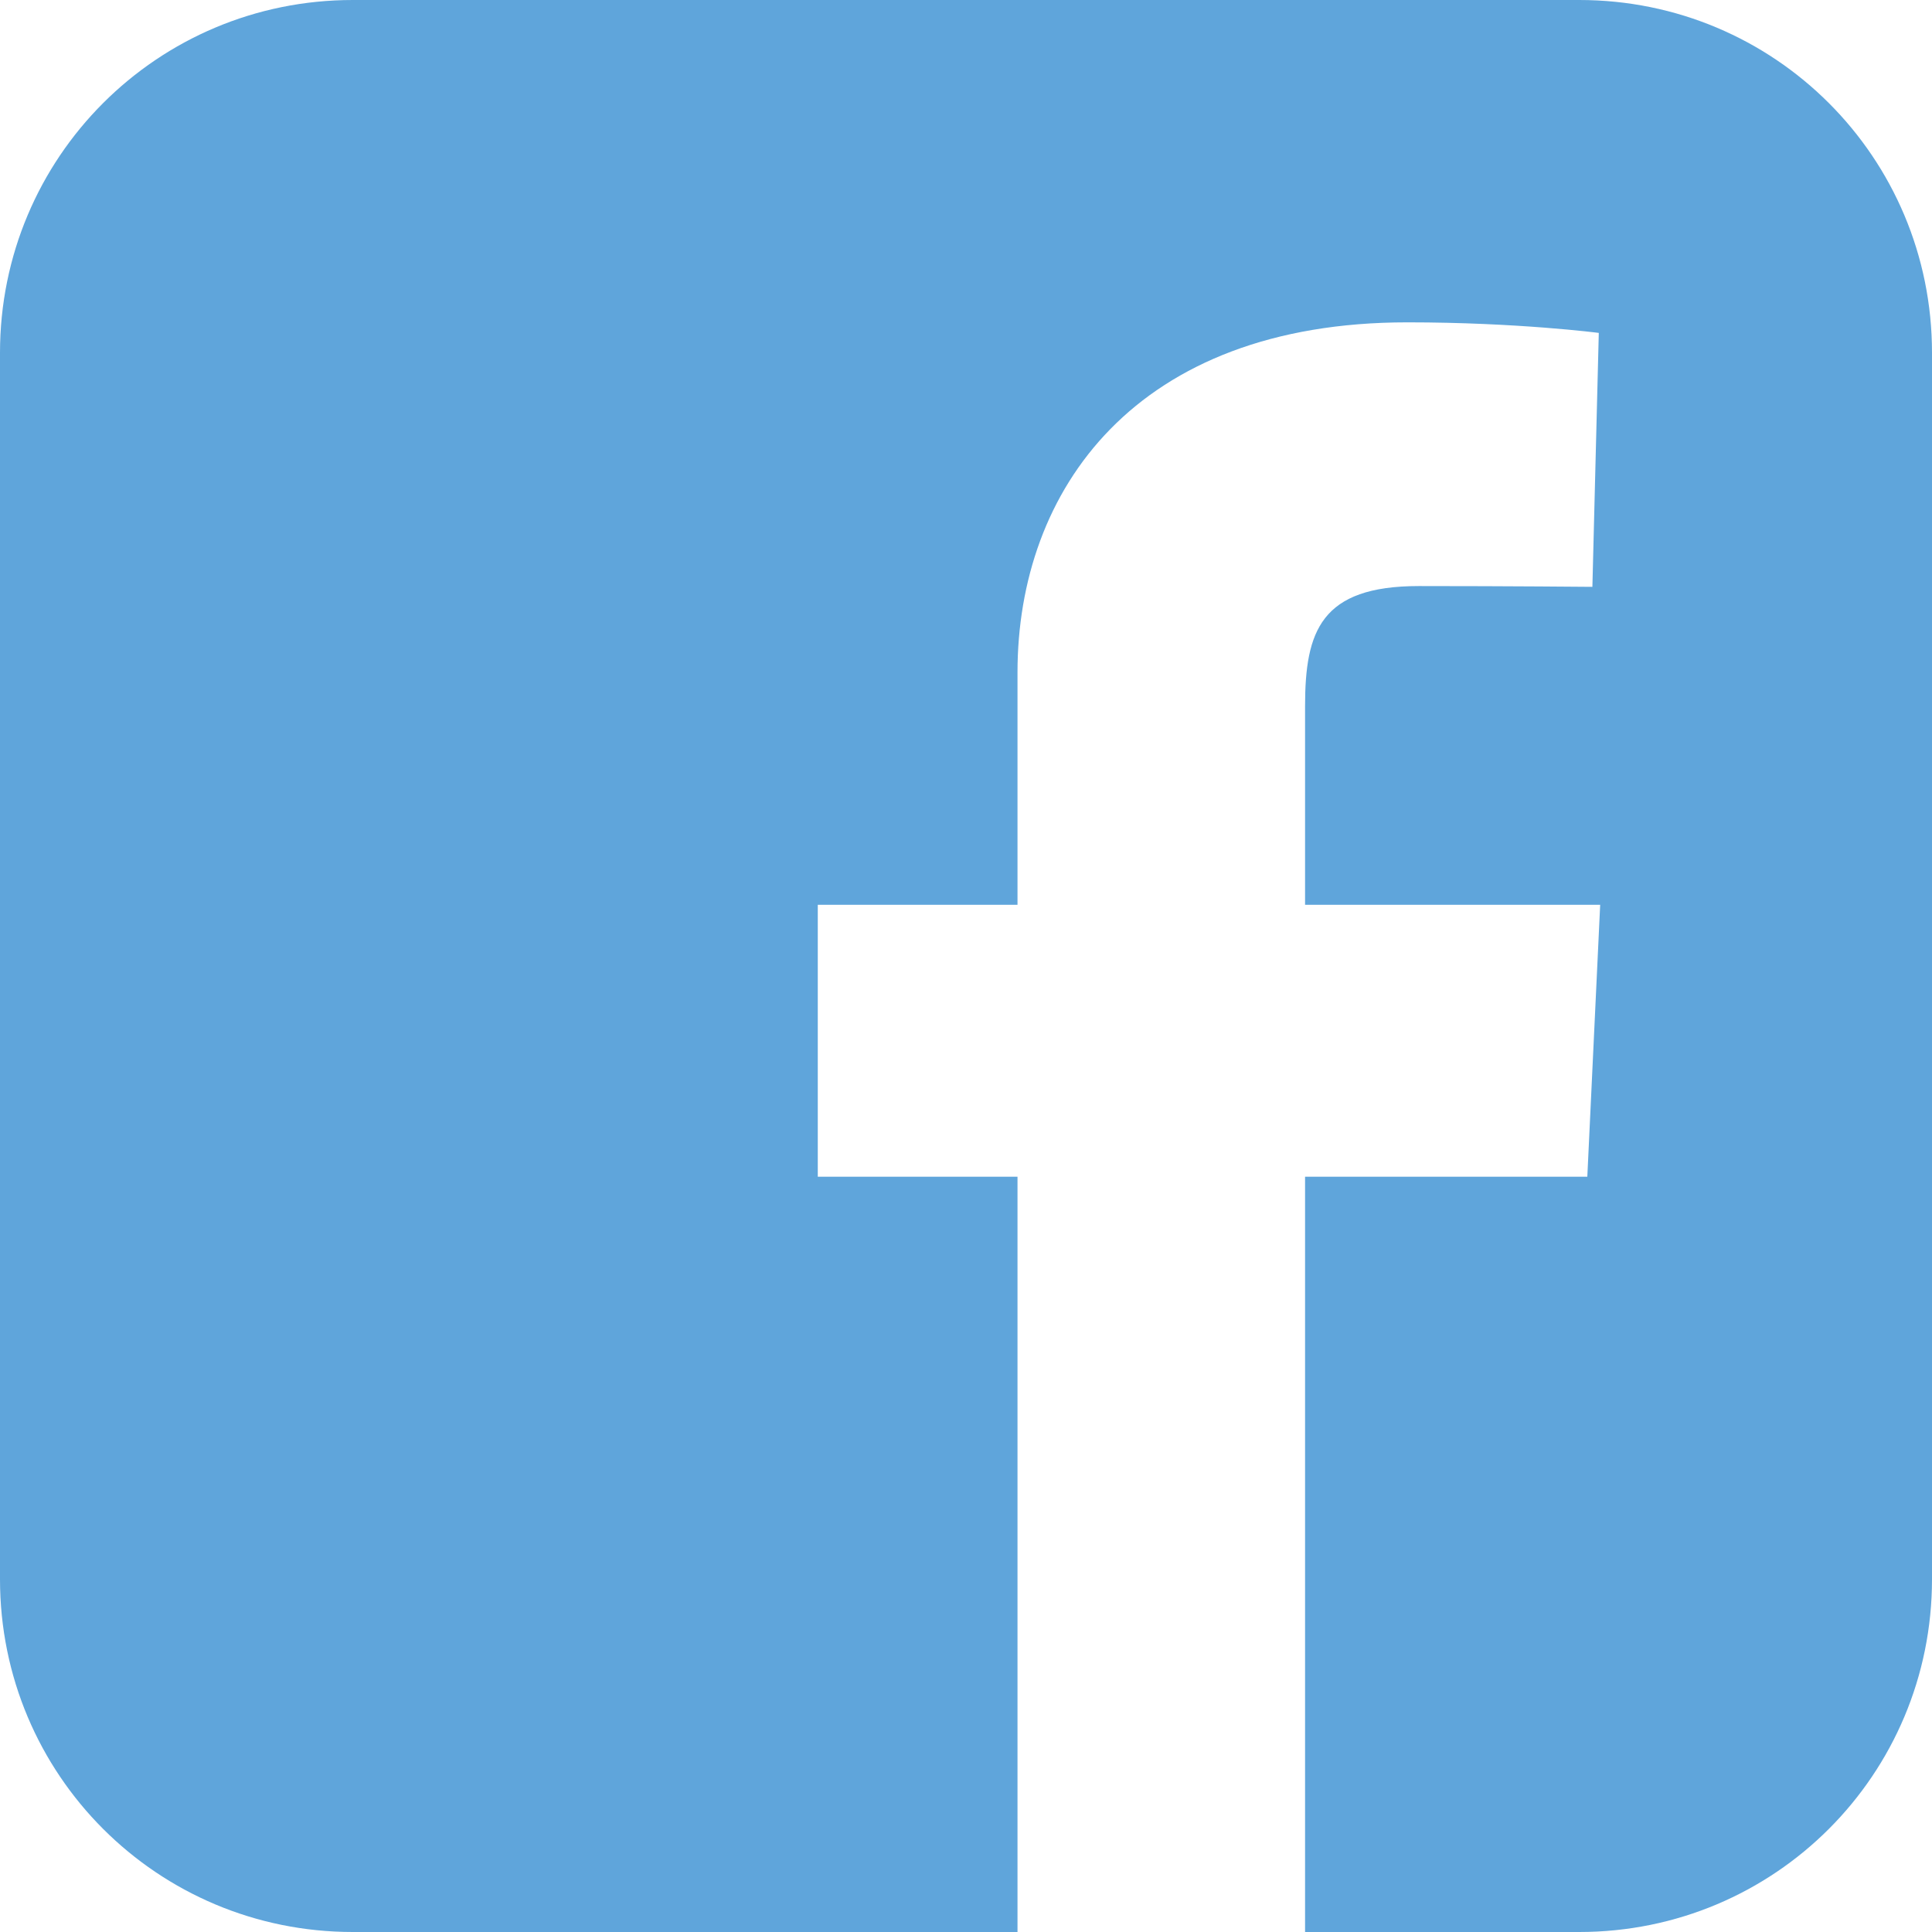
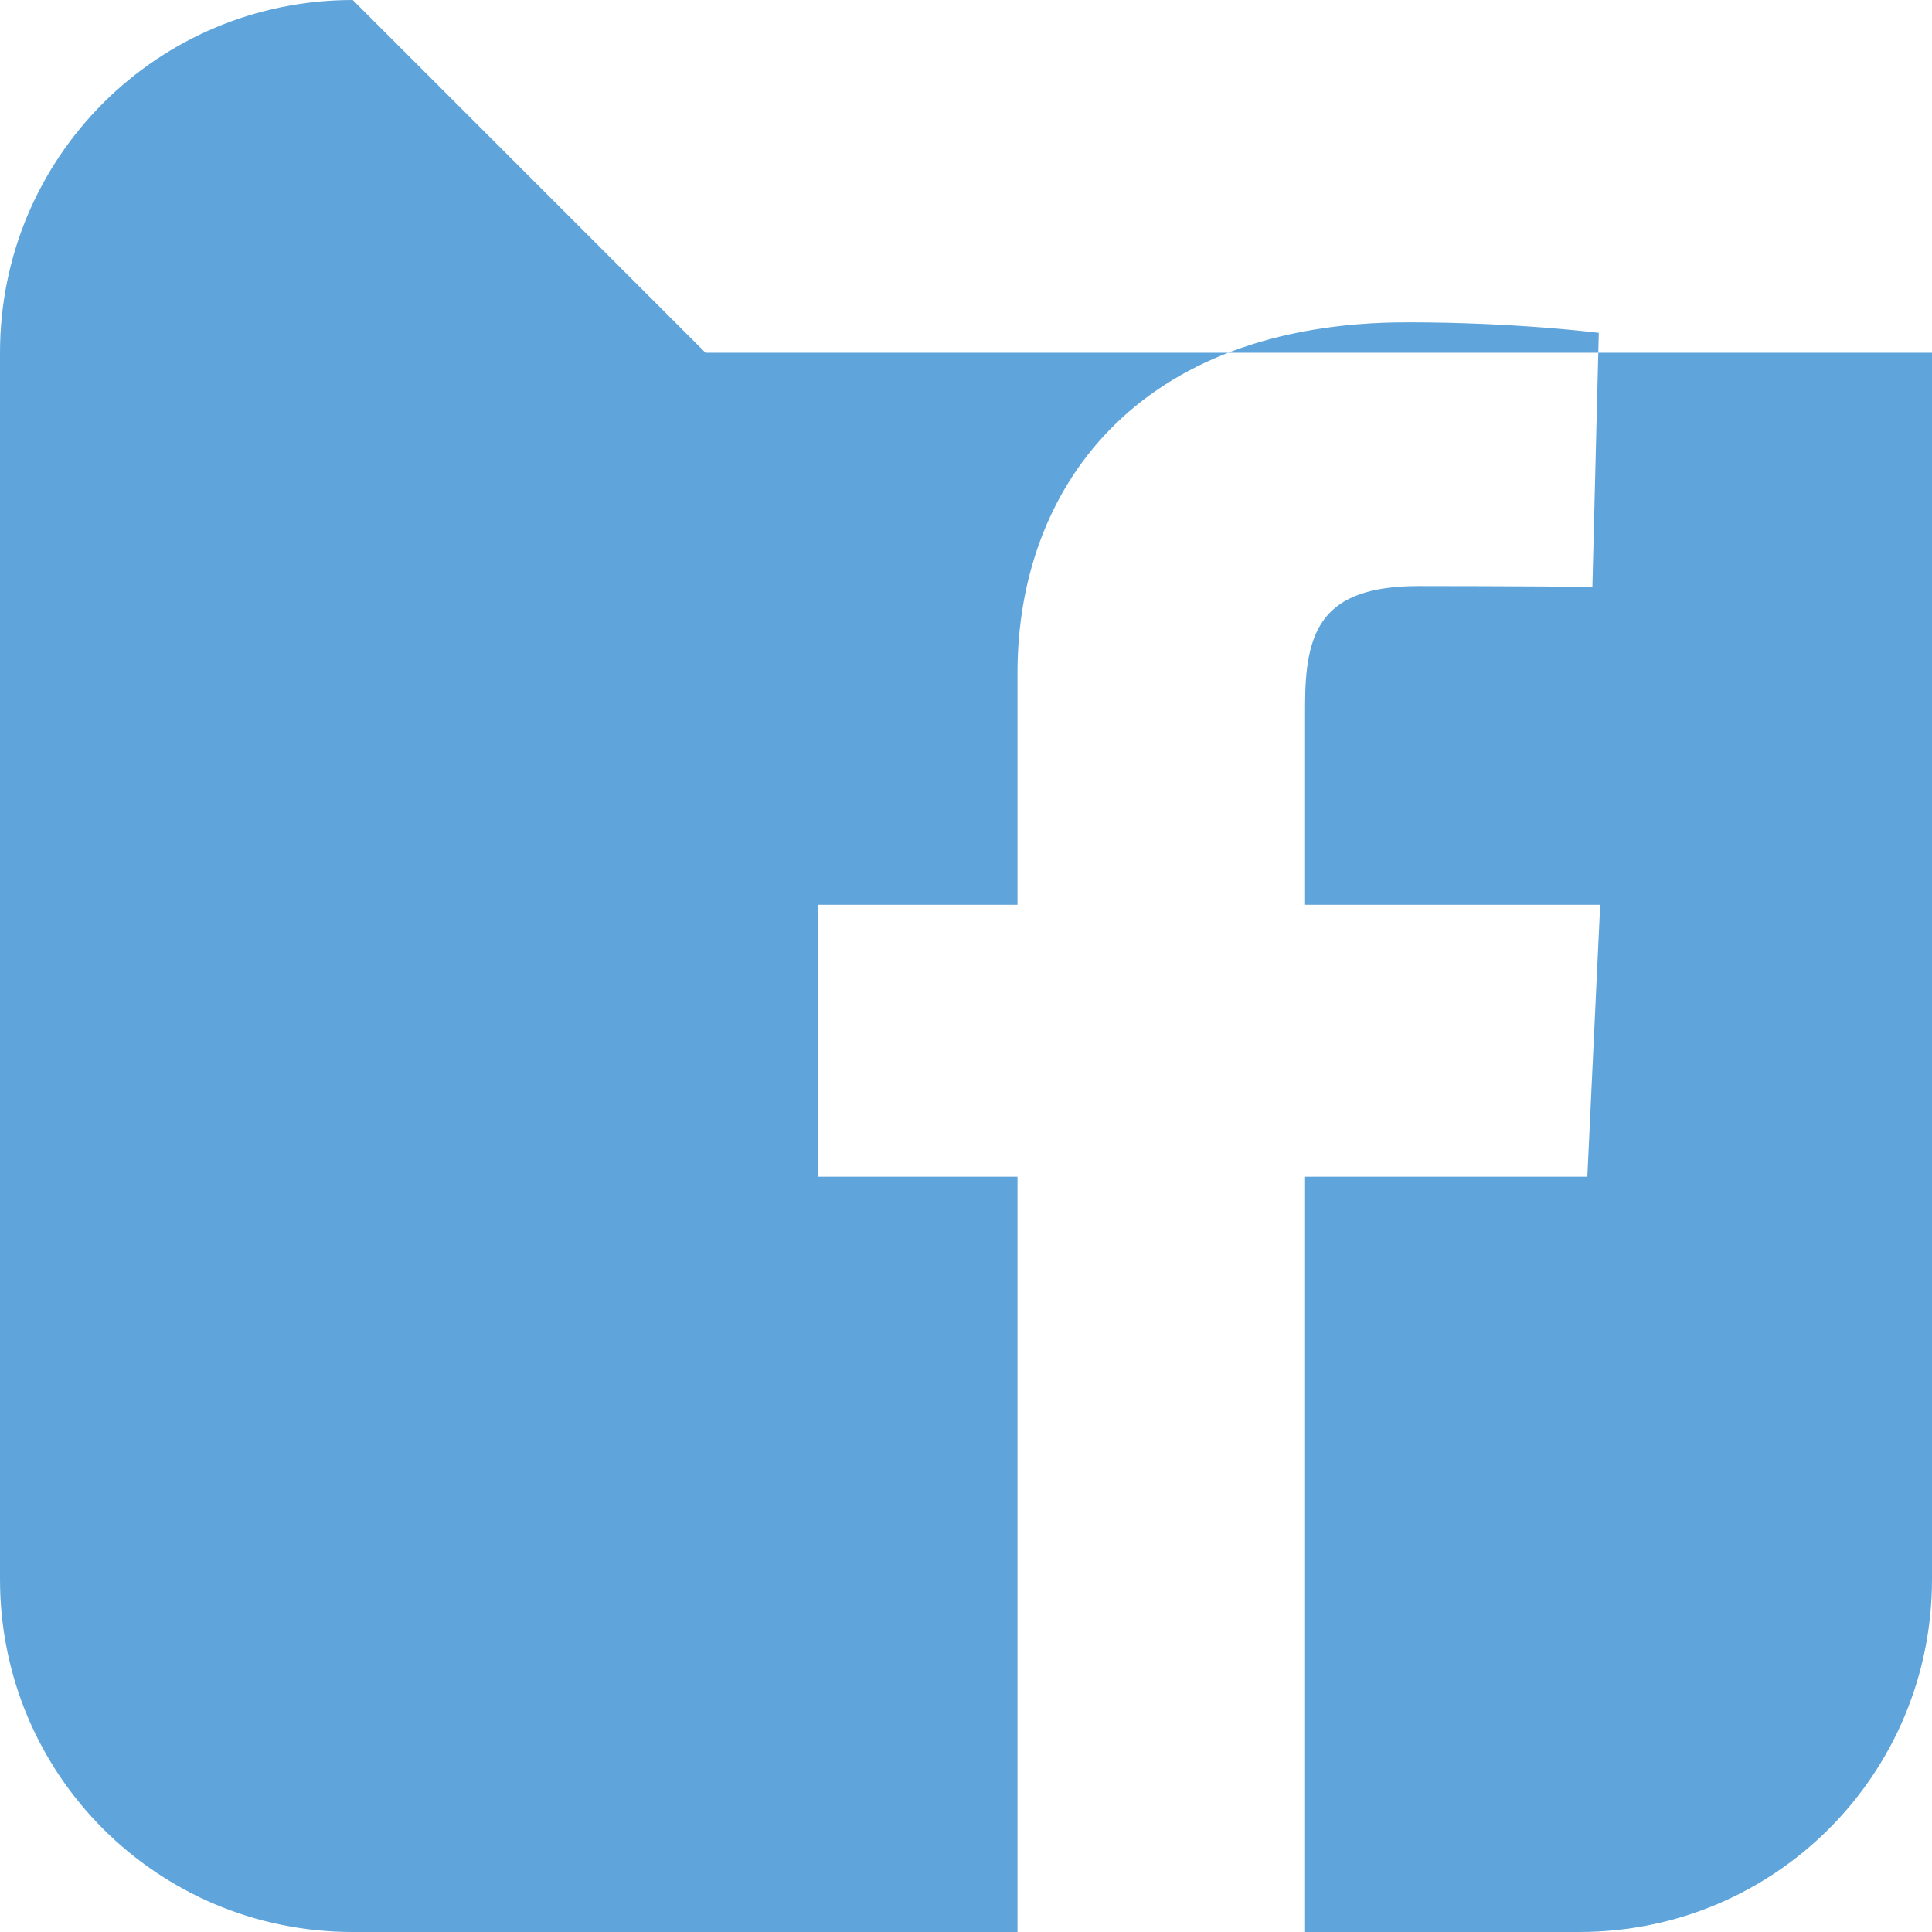
<svg xmlns="http://www.w3.org/2000/svg" width="1000" height="1000">
-   <path d="M182.594 0c-101.149 0 -182.594 81.445 -182.594 182.594l0 634.813c0 101.149 81.445 182.594 182.594 182.594l344.063 0l0 -390.938l-103.375 0l0 -140.75l103.375 0l0 -120.25c0 -94.475 61.079 -181.219 201.781 -181.219 56.968 0 99.094 5.469 99.094 5.469l-3.313 131.438s-42.963 -.406 -89.844 -.406c-50.739 0 -58.875 23.378 -58.875 62.188l0 102.781l152.75 0l-6.656 140.75l-146.094 0l0 390.938l141.906 0c101.149 0 182.594 -81.445 182.594 -182.594l0 -634.813c0 -101.149 -81.445 -182.594 -182.594 -182.594l-634.813 0z" fill="#5FA5DB" />
+   <path d="M182.594 0c-101.149 0 -182.594 81.445 -182.594 182.594l0 634.813c0 101.149 81.445 182.594 182.594 182.594l344.063 0l0 -390.938l-103.375 0l0 -140.75l103.375 0l0 -120.25c0 -94.475 61.079 -181.219 201.781 -181.219 56.968 0 99.094 5.469 99.094 5.469l-3.313 131.438s-42.963 -.406 -89.844 -.406c-50.739 0 -58.875 23.378 -58.875 62.188l0 102.781l152.75 0l-6.656 140.75l-146.094 0l0 390.938l141.906 0c101.149 0 182.594 -81.445 182.594 -182.594l0 -634.813l-634.813 0z" fill="#5FA5DB" />
</svg>